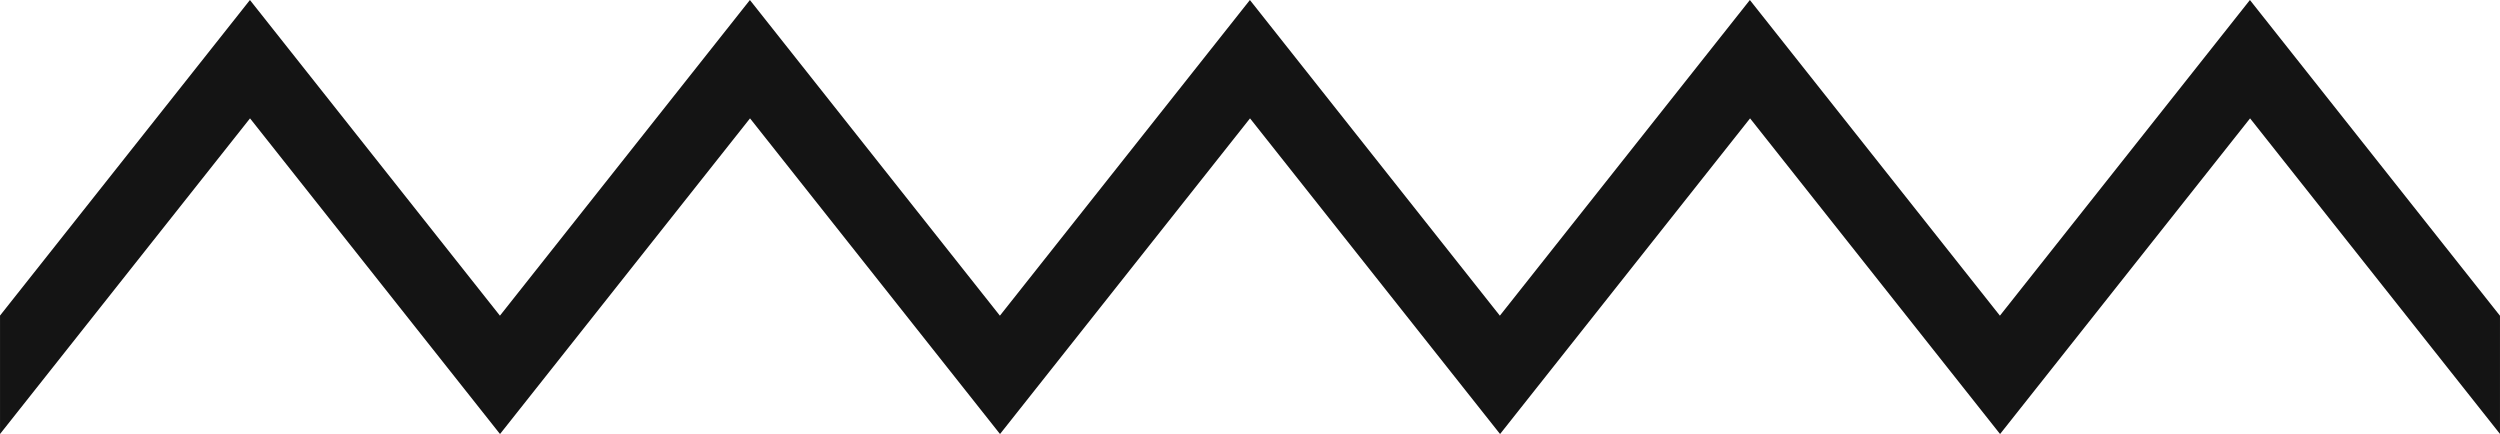
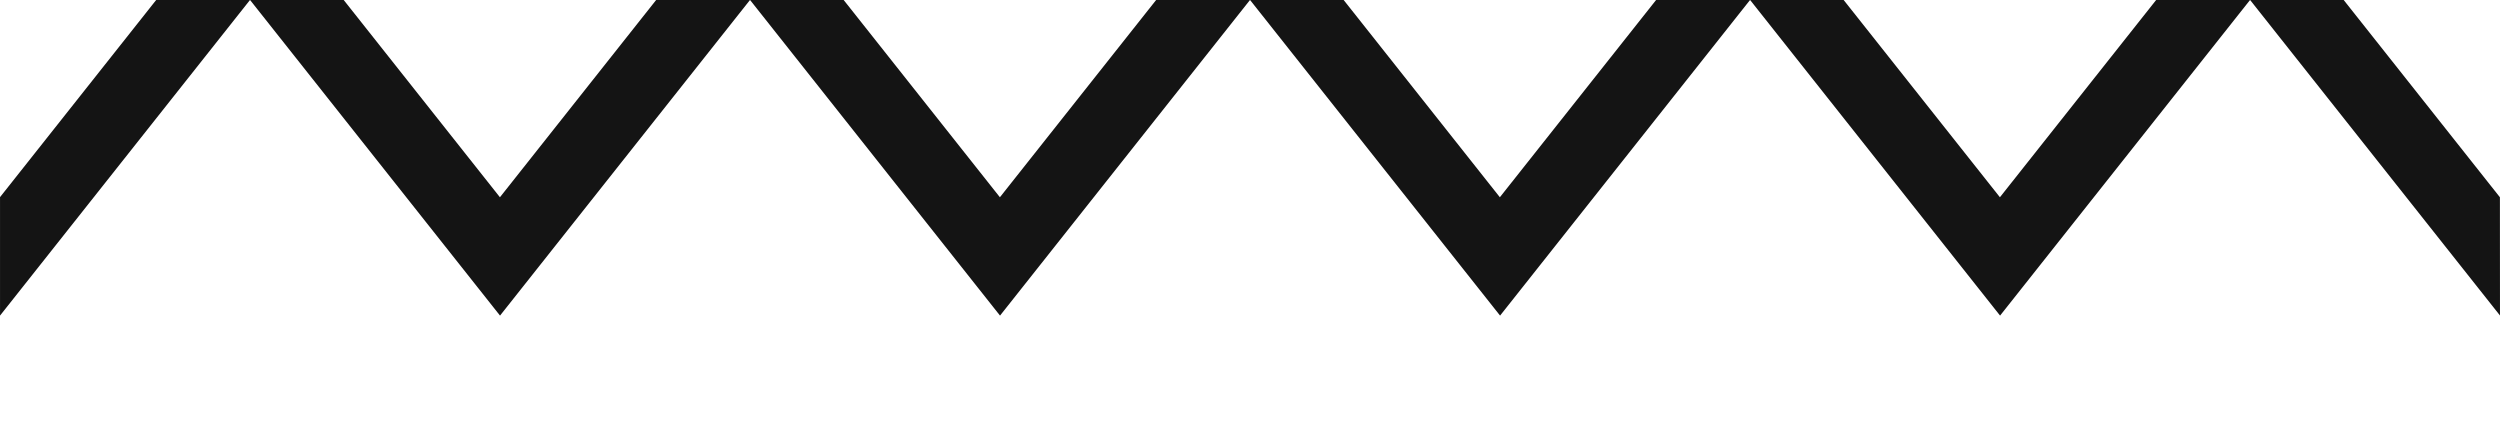
<svg xmlns="http://www.w3.org/2000/svg" width="143.35" height="24.886" viewBox="0 0 143.35 24.886">
-   <path id="Path_236" data-name="Path 236" d="M1106.217,459.78v6.79l-14.33-18.094-14.335,18.1-14.335-18.1-14.335,18.1-14.338-18.1-14.335,18.1-14.335-18.1-14.335,18.1-14.335-18.1-14.335,18.1v-6.792l14.33-18.094,14.335,18.1,14.333-18.1,14.335,18.1,14.335-18.1,14.333,18.1,14.335-18.1,14.338,18.1,14.335-18.1,14.335,18.1Z" transform="translate(-962.868 -441.689)" fill="#141414" />
+   <path id="Path_236" data-name="Path 236" d="M1106.217,459.78l-14.33-18.094-14.335,18.1-14.335-18.1-14.335,18.1-14.338-18.1-14.335,18.1-14.335-18.1-14.335,18.1-14.335-18.1-14.335,18.1v-6.792l14.33-18.094,14.335,18.1,14.333-18.1,14.335,18.1,14.335-18.1,14.333,18.1,14.335-18.1,14.338,18.1,14.335-18.1,14.335,18.1Z" transform="translate(-962.868 -441.689)" fill="#141414" />
</svg>